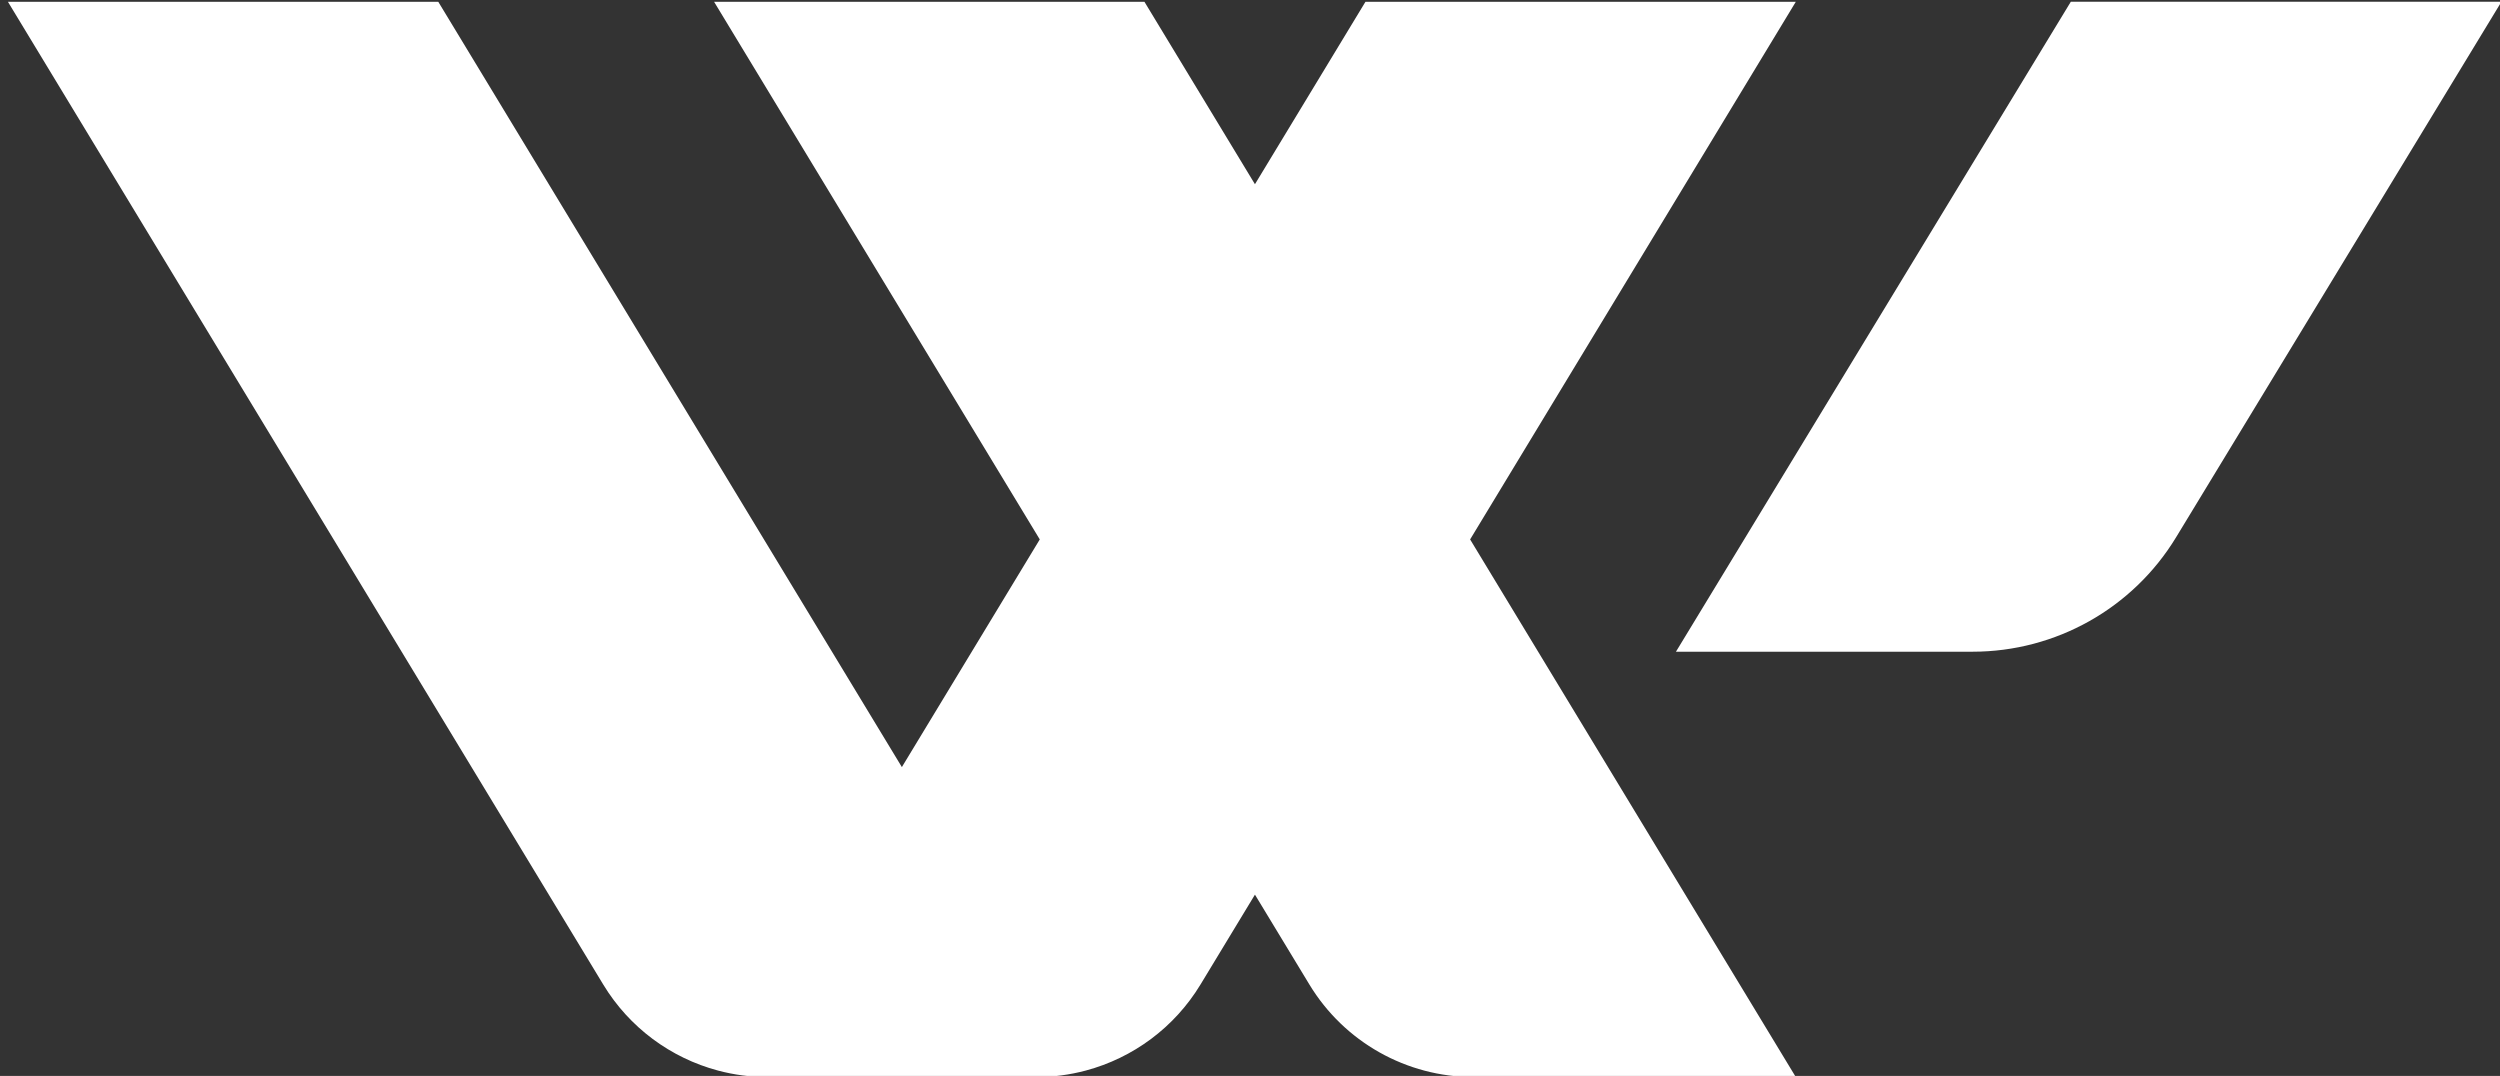
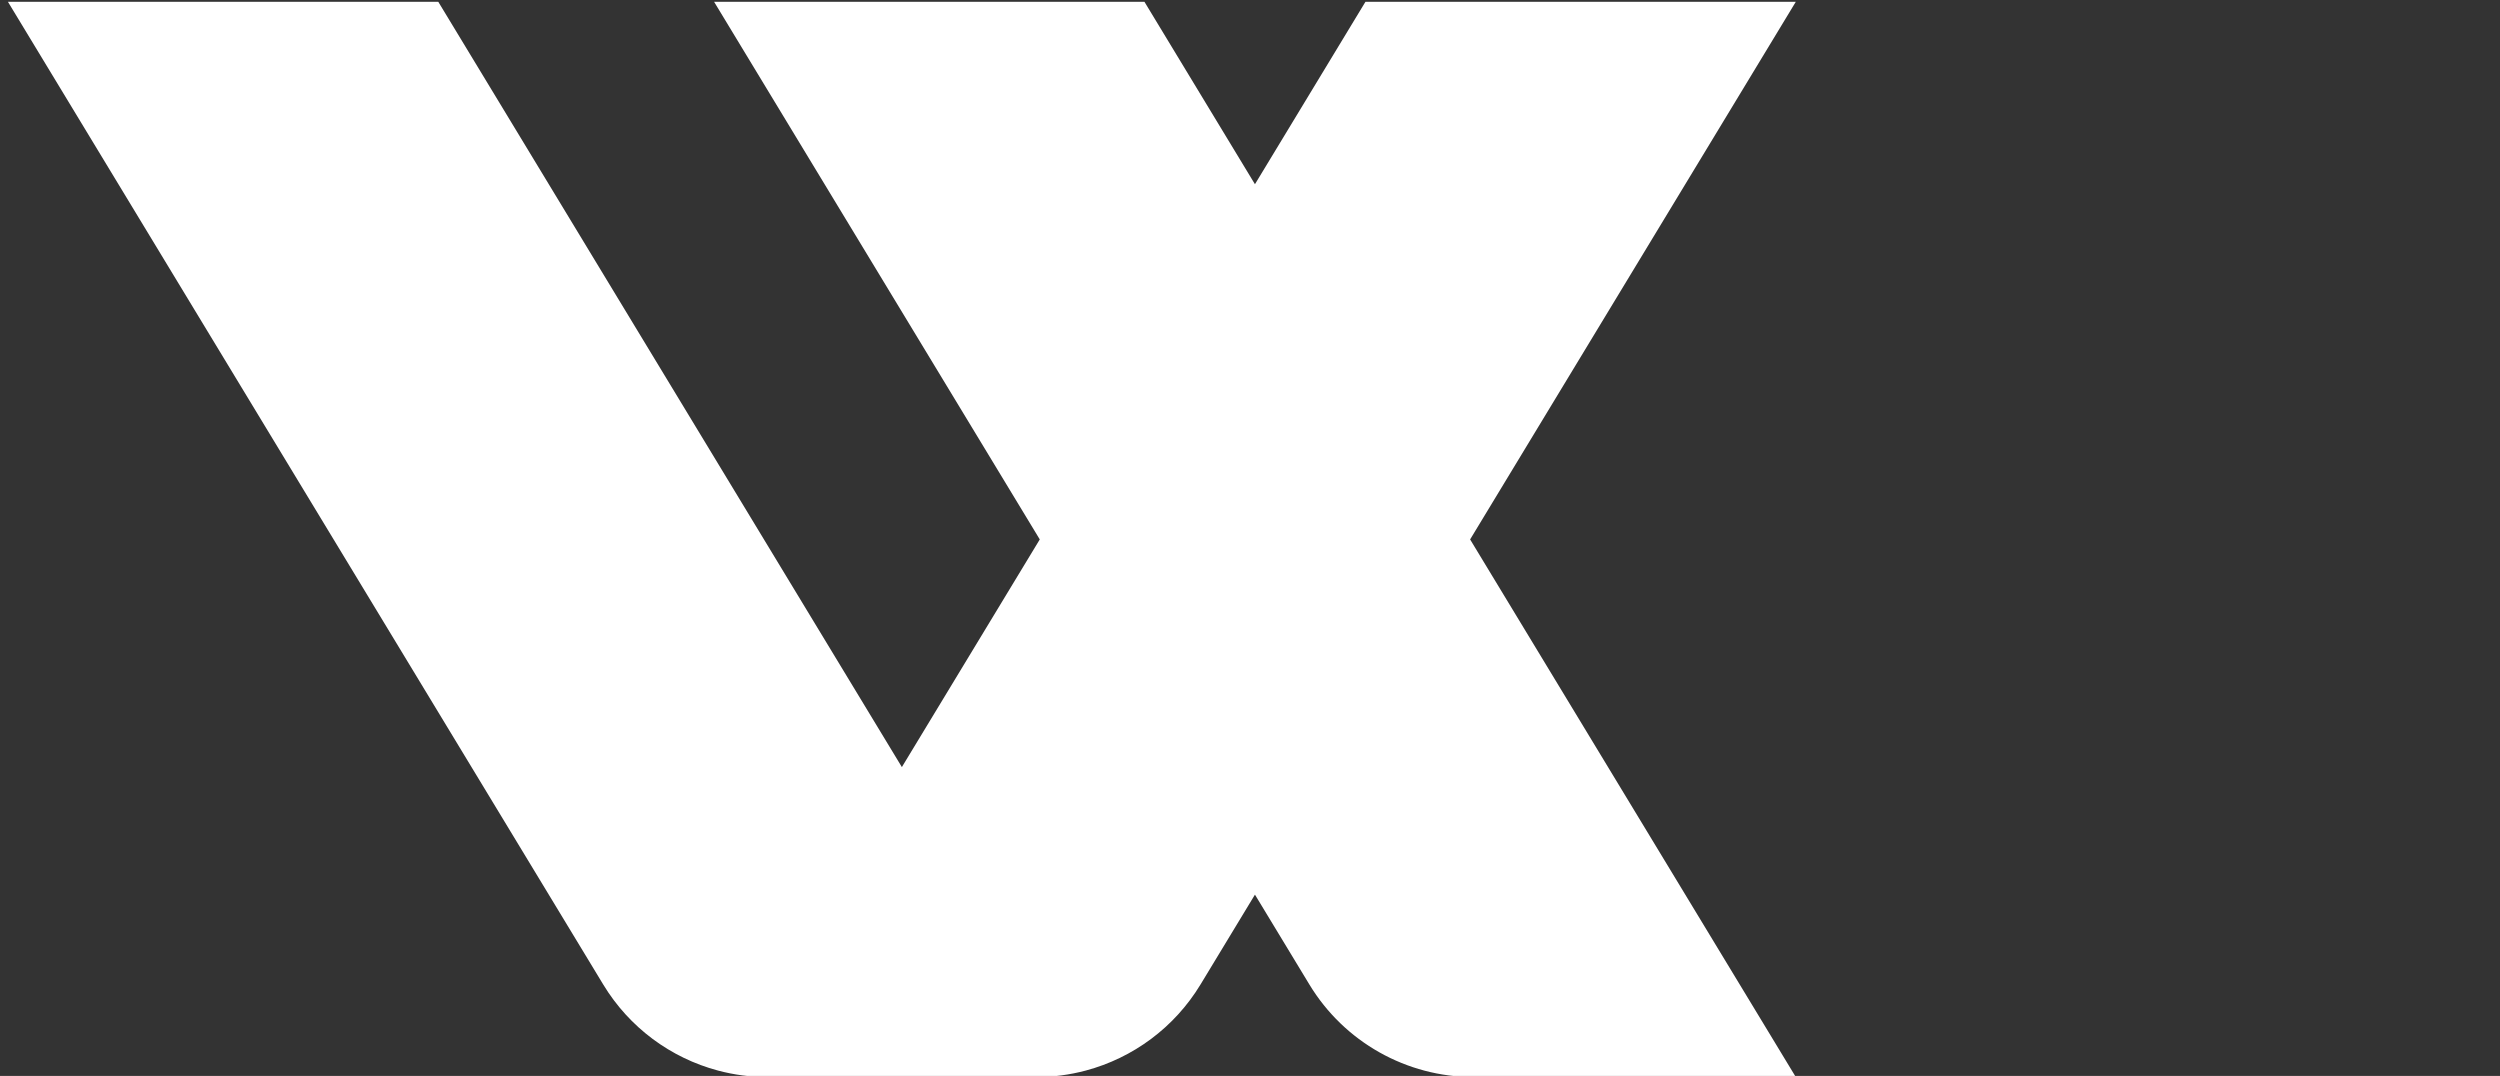
<svg xmlns="http://www.w3.org/2000/svg" width="100%" height="100%" viewBox="0 0 316 136" version="1.1" xml:space="preserve" style="fill-rule:evenodd;clip-rule:evenodd;stroke-linejoin:round;stroke-miterlimit:2;">
  <rect x="0" y="0" width="316" height="136" fill="#333333" stroke="none" />
  <g transform="matrix(1,0,0,1,-1392,-182)">
    <g transform="matrix(0.417,0,0,0.417,758.333,0)">
      <g id="wx-favicon" transform="matrix(1.94,0,0,1.94,1393.3,-693.218)">
        <g transform="matrix(1,0,0,1,-116.824,246.587)">
          <path d="M294.108,502.989C286.712,501.018 280.24,496.258 276.173,489.544L183.161,336L250.401,336L322.833,455.57L344.38,420L293.495,336L360.736,336L378,364.5L395.264,336L462.505,336L411.62,420L462.505,504L412.166,504C401.674,504 391.944,498.518 386.507,489.544L378,475.5L369.493,489.544C365.425,496.258 358.954,501.018 351.558,502.989C349.069,503.652 346.476,504 343.834,504L301.832,504C299.19,504 296.596,503.652 294.108,502.989Z" style="fill:white;" />
        </g>
        <g transform="matrix(-0.534,0,-0.113,0.186,537.46,559.138)">
-           <path d="M252,126L252,672L165.181,672C140.858,672 126,635.56 126,575.904C126,419.223 126,126 126,126L252,126Z" style="fill:white;" />
-         </g>
+           </g>
      </g>
    </g>
  </g>
</svg>